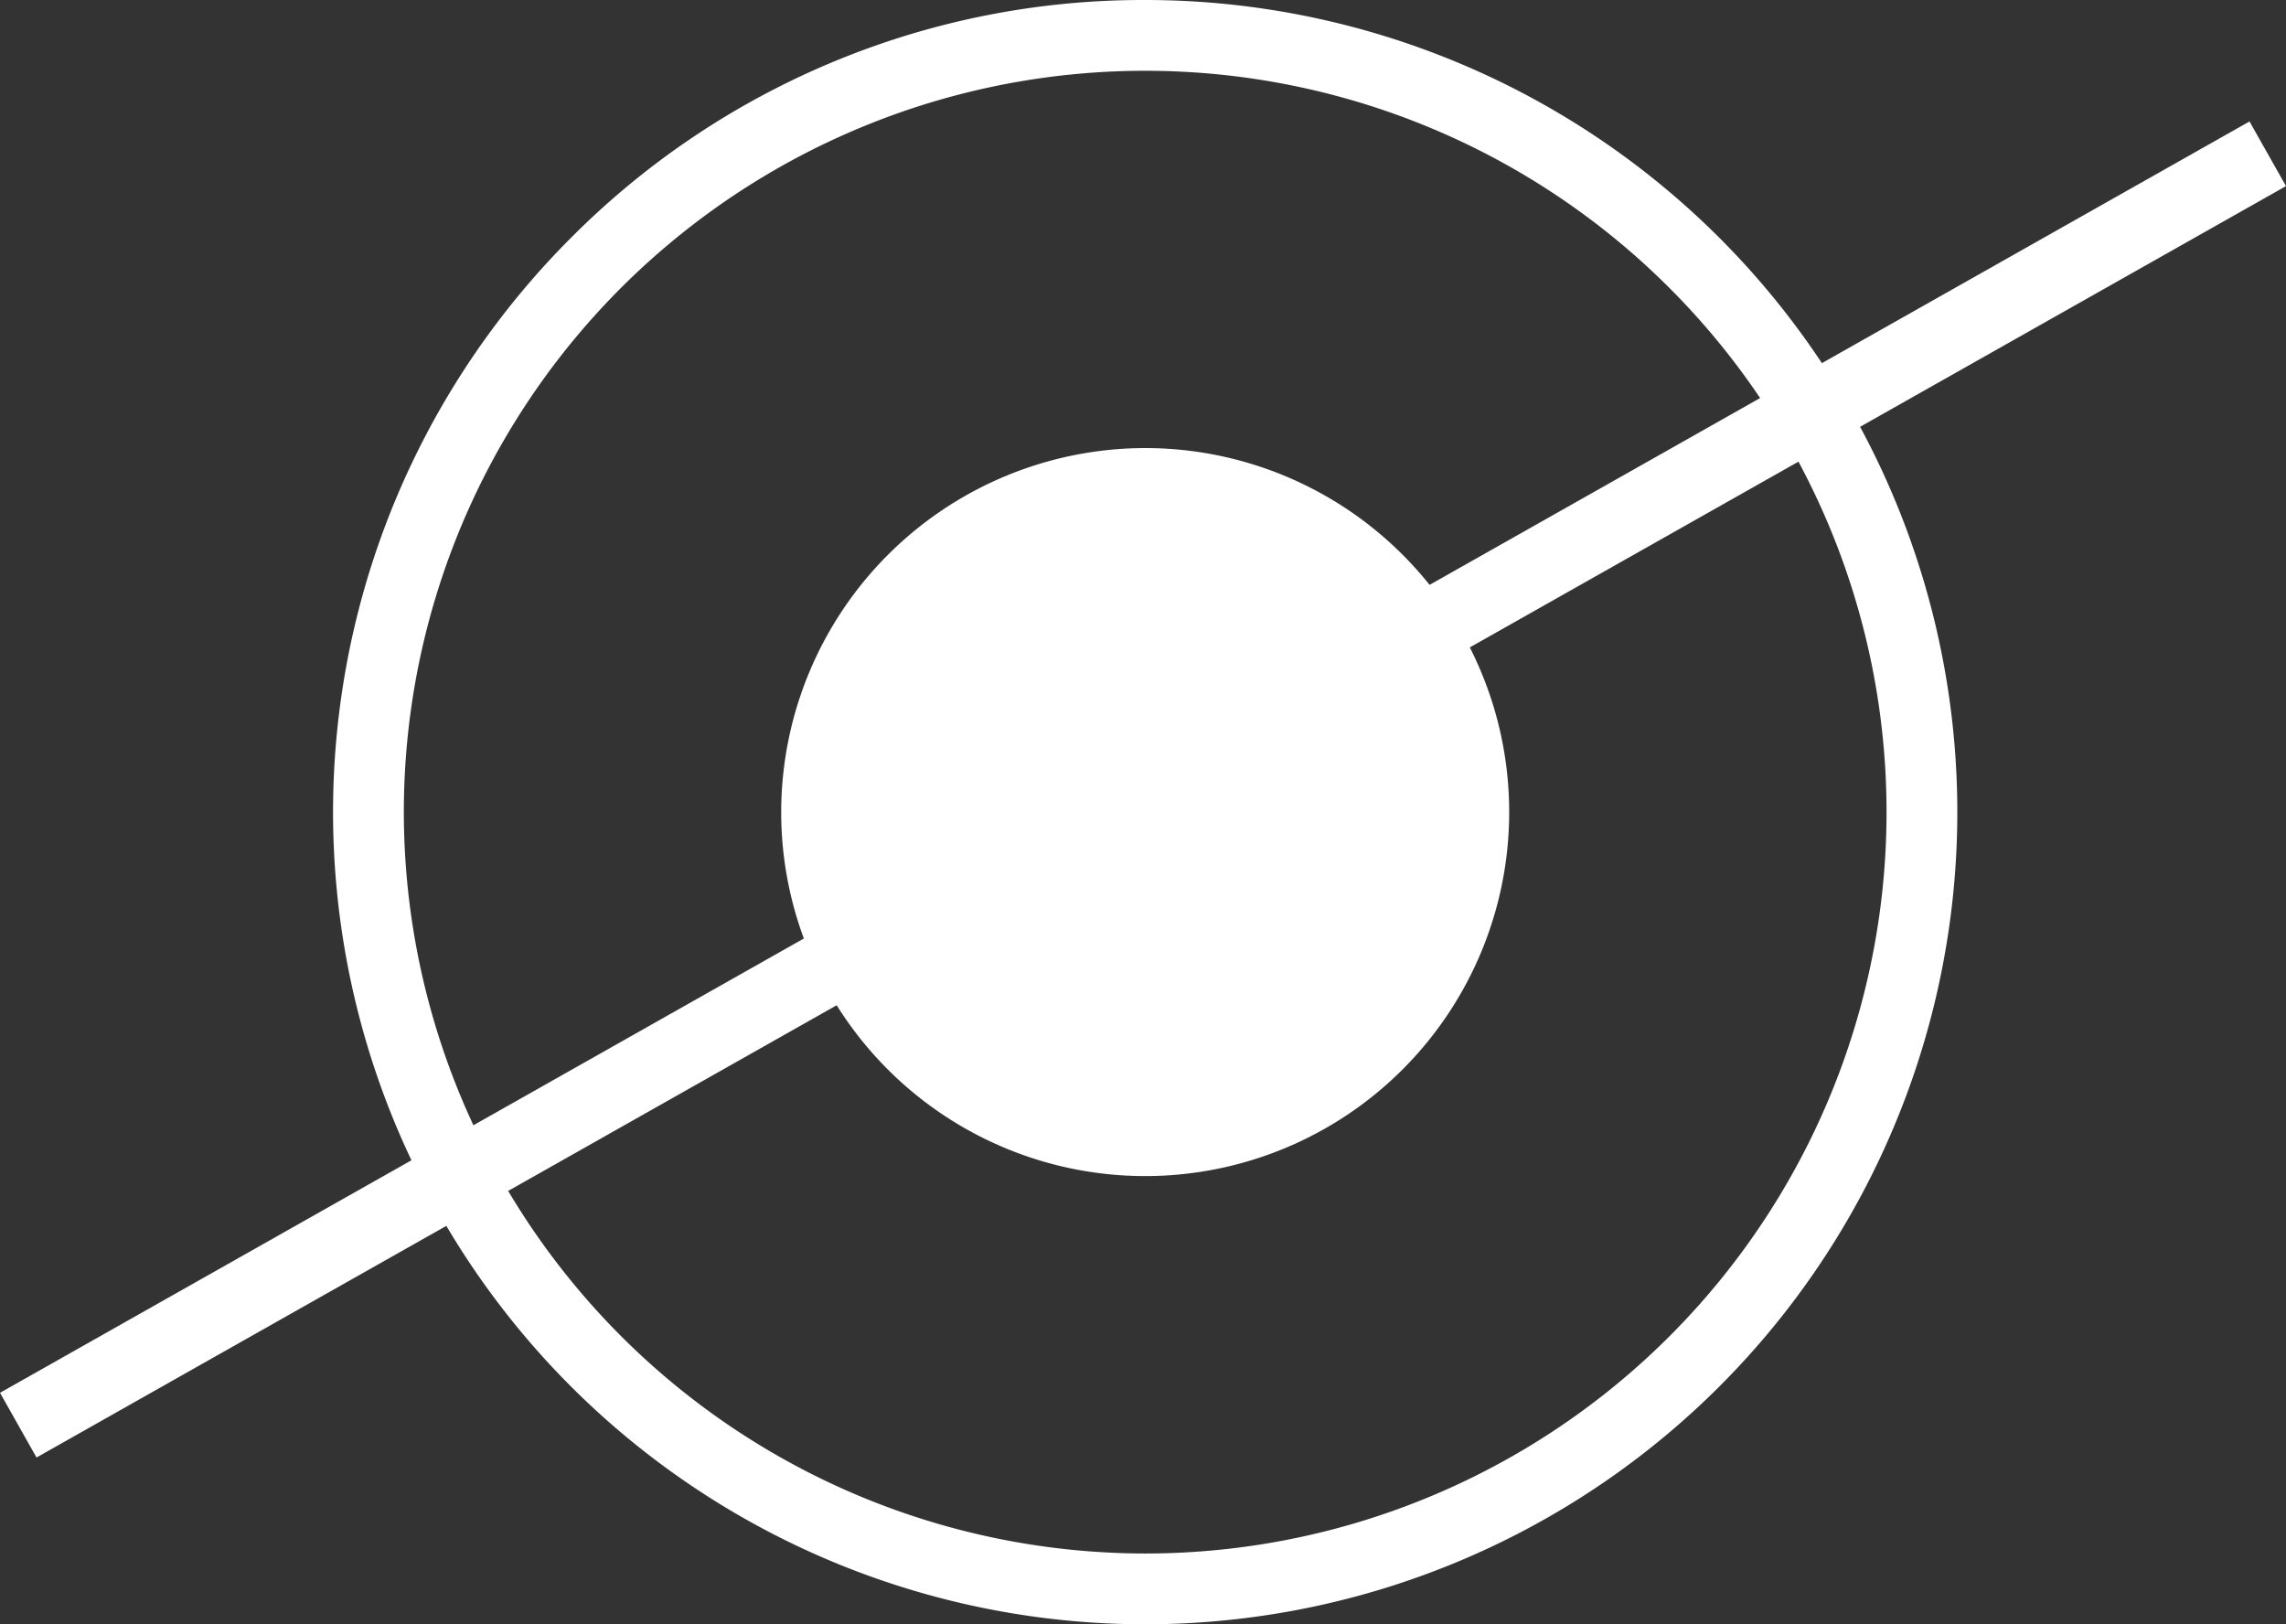
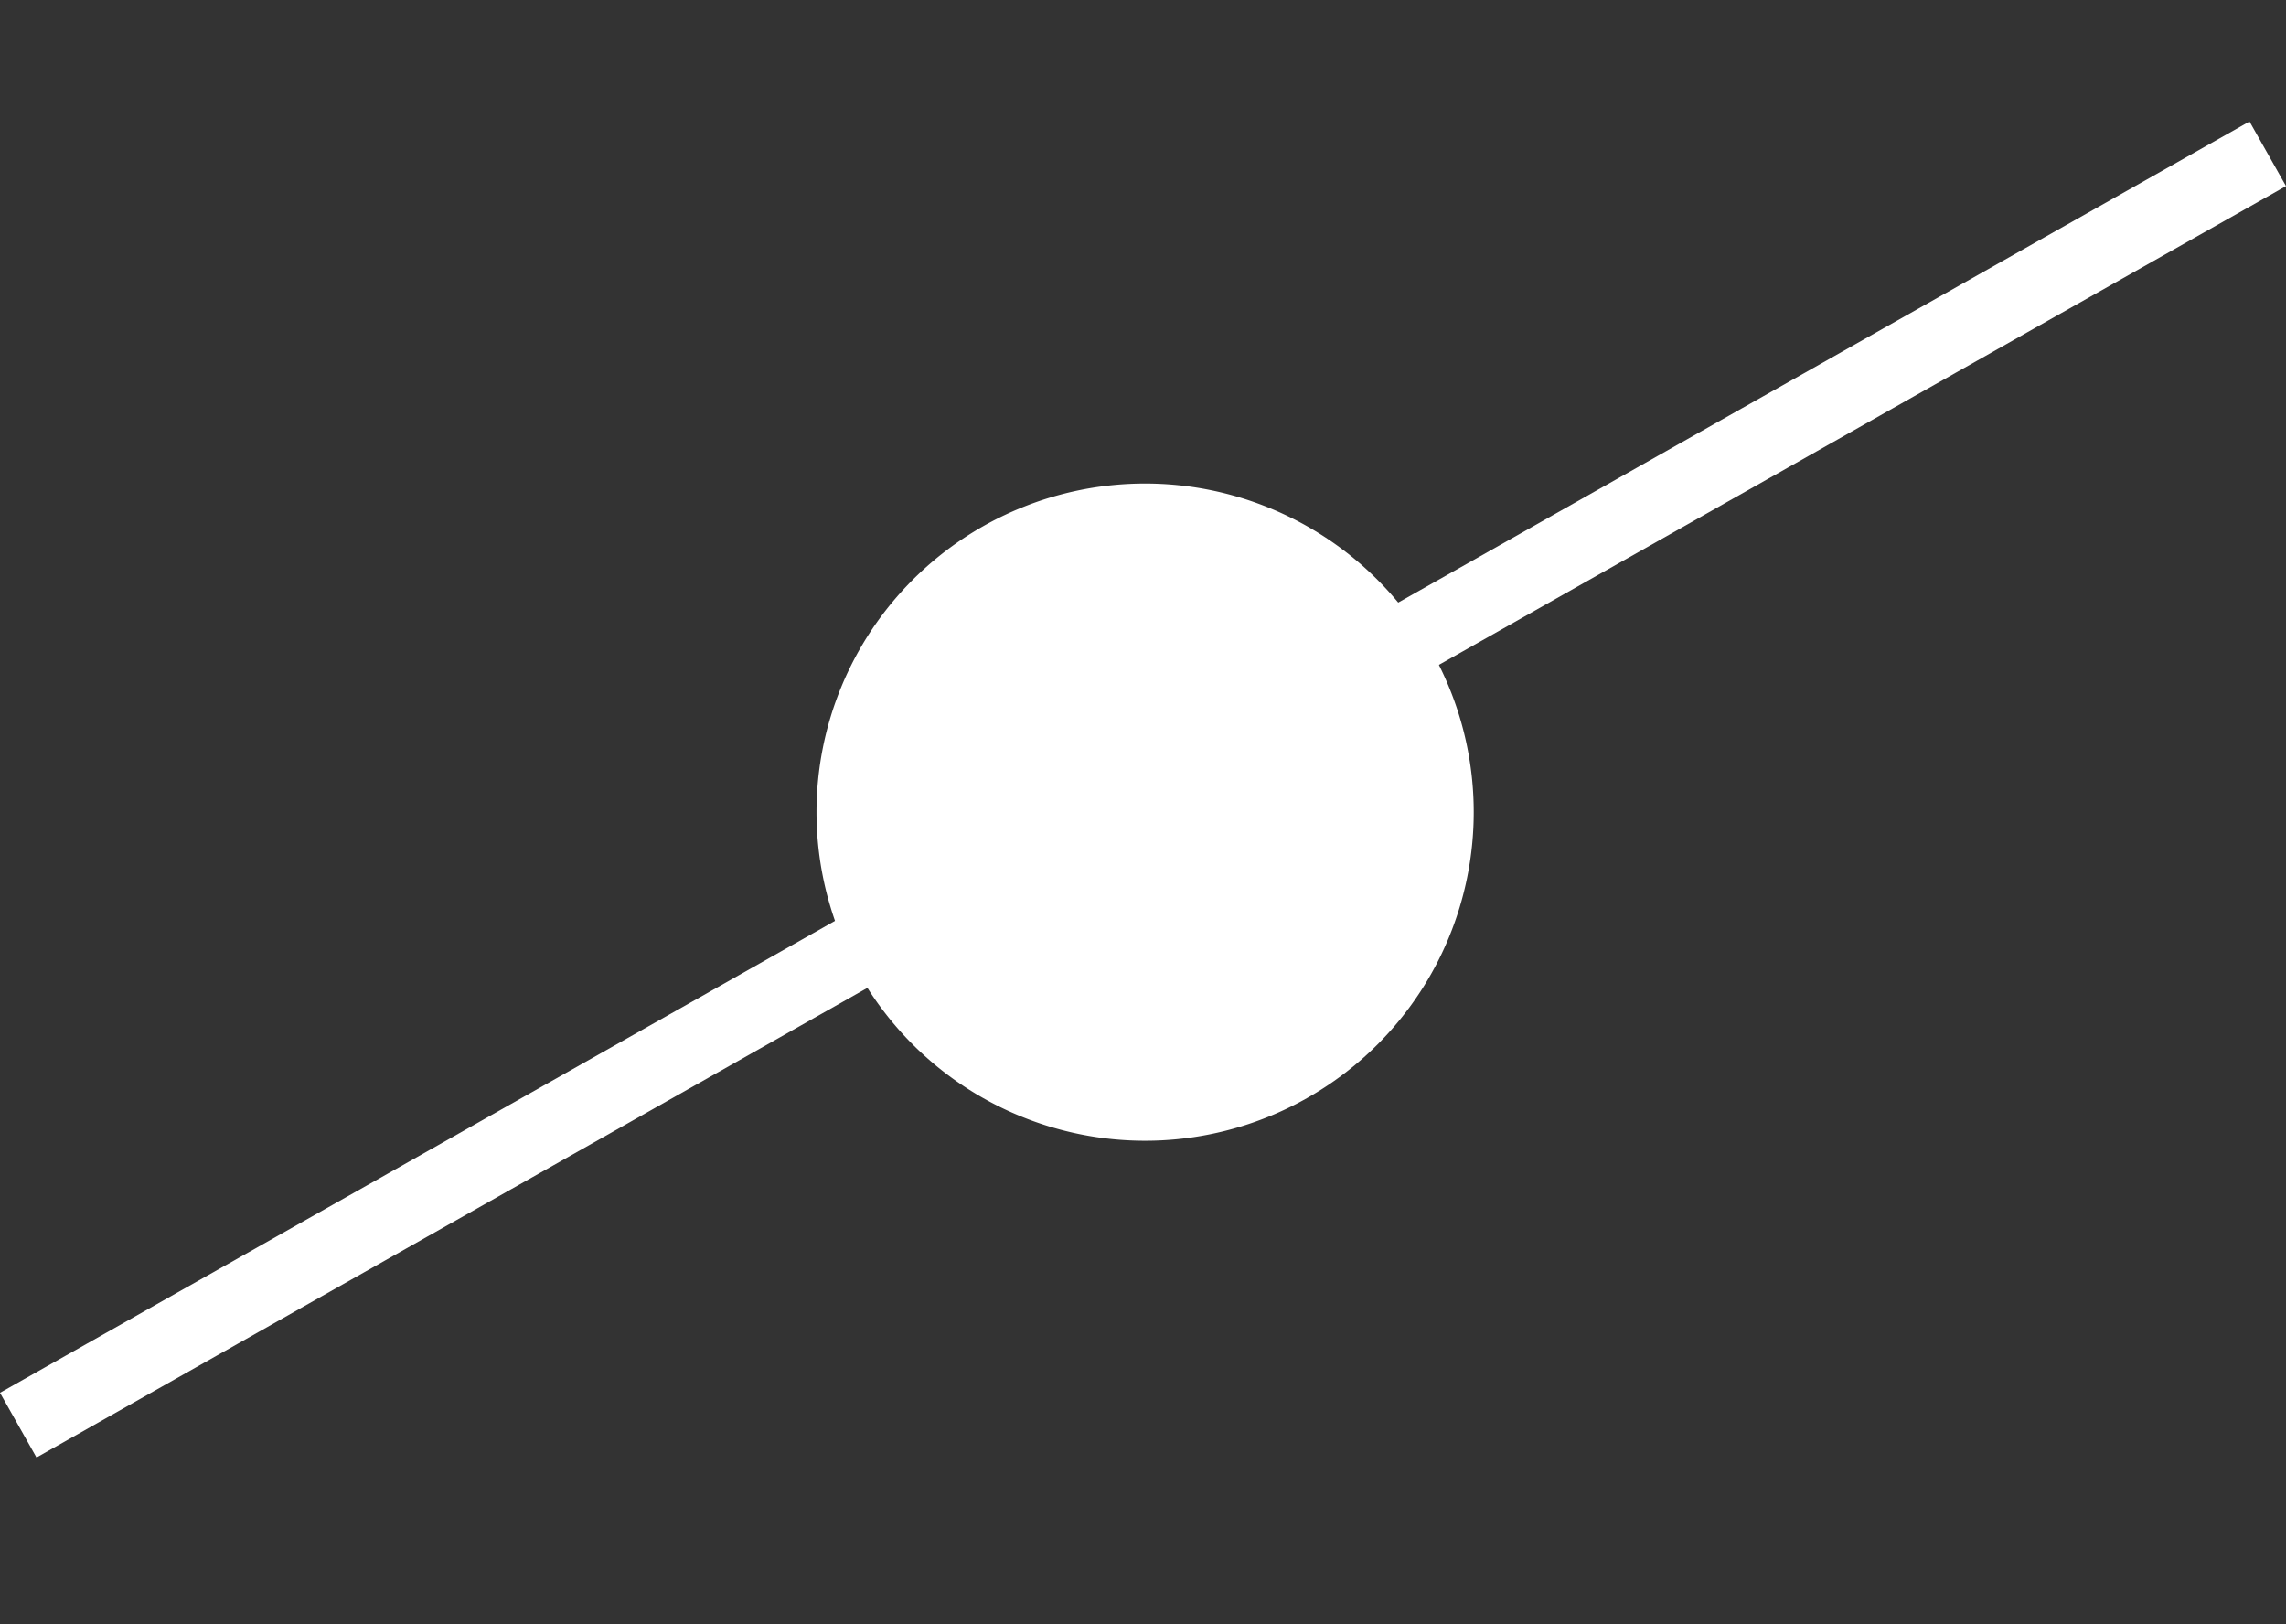
<svg xmlns="http://www.w3.org/2000/svg" width="30.811" height="21.893" viewBox="0 0 30.811 21.893">
  <rect x="0" y="0" width="30.811" height="21.893" fill="#333333" stroke="none" />
  <g transform="translate(-160 -1506.199)">
    <path d="M19.863,112.815a4.429,4.429,0,1,1-4.429-4.429,4.429,4.429,0,0,1,4.429,4.429" transform="translate(160 1404.33)" fill="#fff" />
-     <path d="M4.429-.477A4.906,4.906,0,1,1-.477,4.429,4.912,4.912,0,0,1,4.429-.477Zm0,8.858A3.952,3.952,0,1,0,.477,4.429,3.956,3.956,0,0,0,4.429,8.381Z" transform="translate(171.006 1512.715)" fill="#fff" />
-     <path d="M15.434,101.869a10.946,10.946,0,1,1-7.739,3.206A10.874,10.874,0,0,1,15.434,101.869Zm0,20.938a9.992,9.992,0,1,0-9.991-9.992A10,10,0,0,0,15.434,122.807Z" transform="translate(160 1404.33)" fill="#fff" />
    <path d="M.246,17.572-.246,16.7,30.073-.435l.492.871Z" transform="translate(160.246 1508.271)" fill="#fff" />
  </g>
</svg>